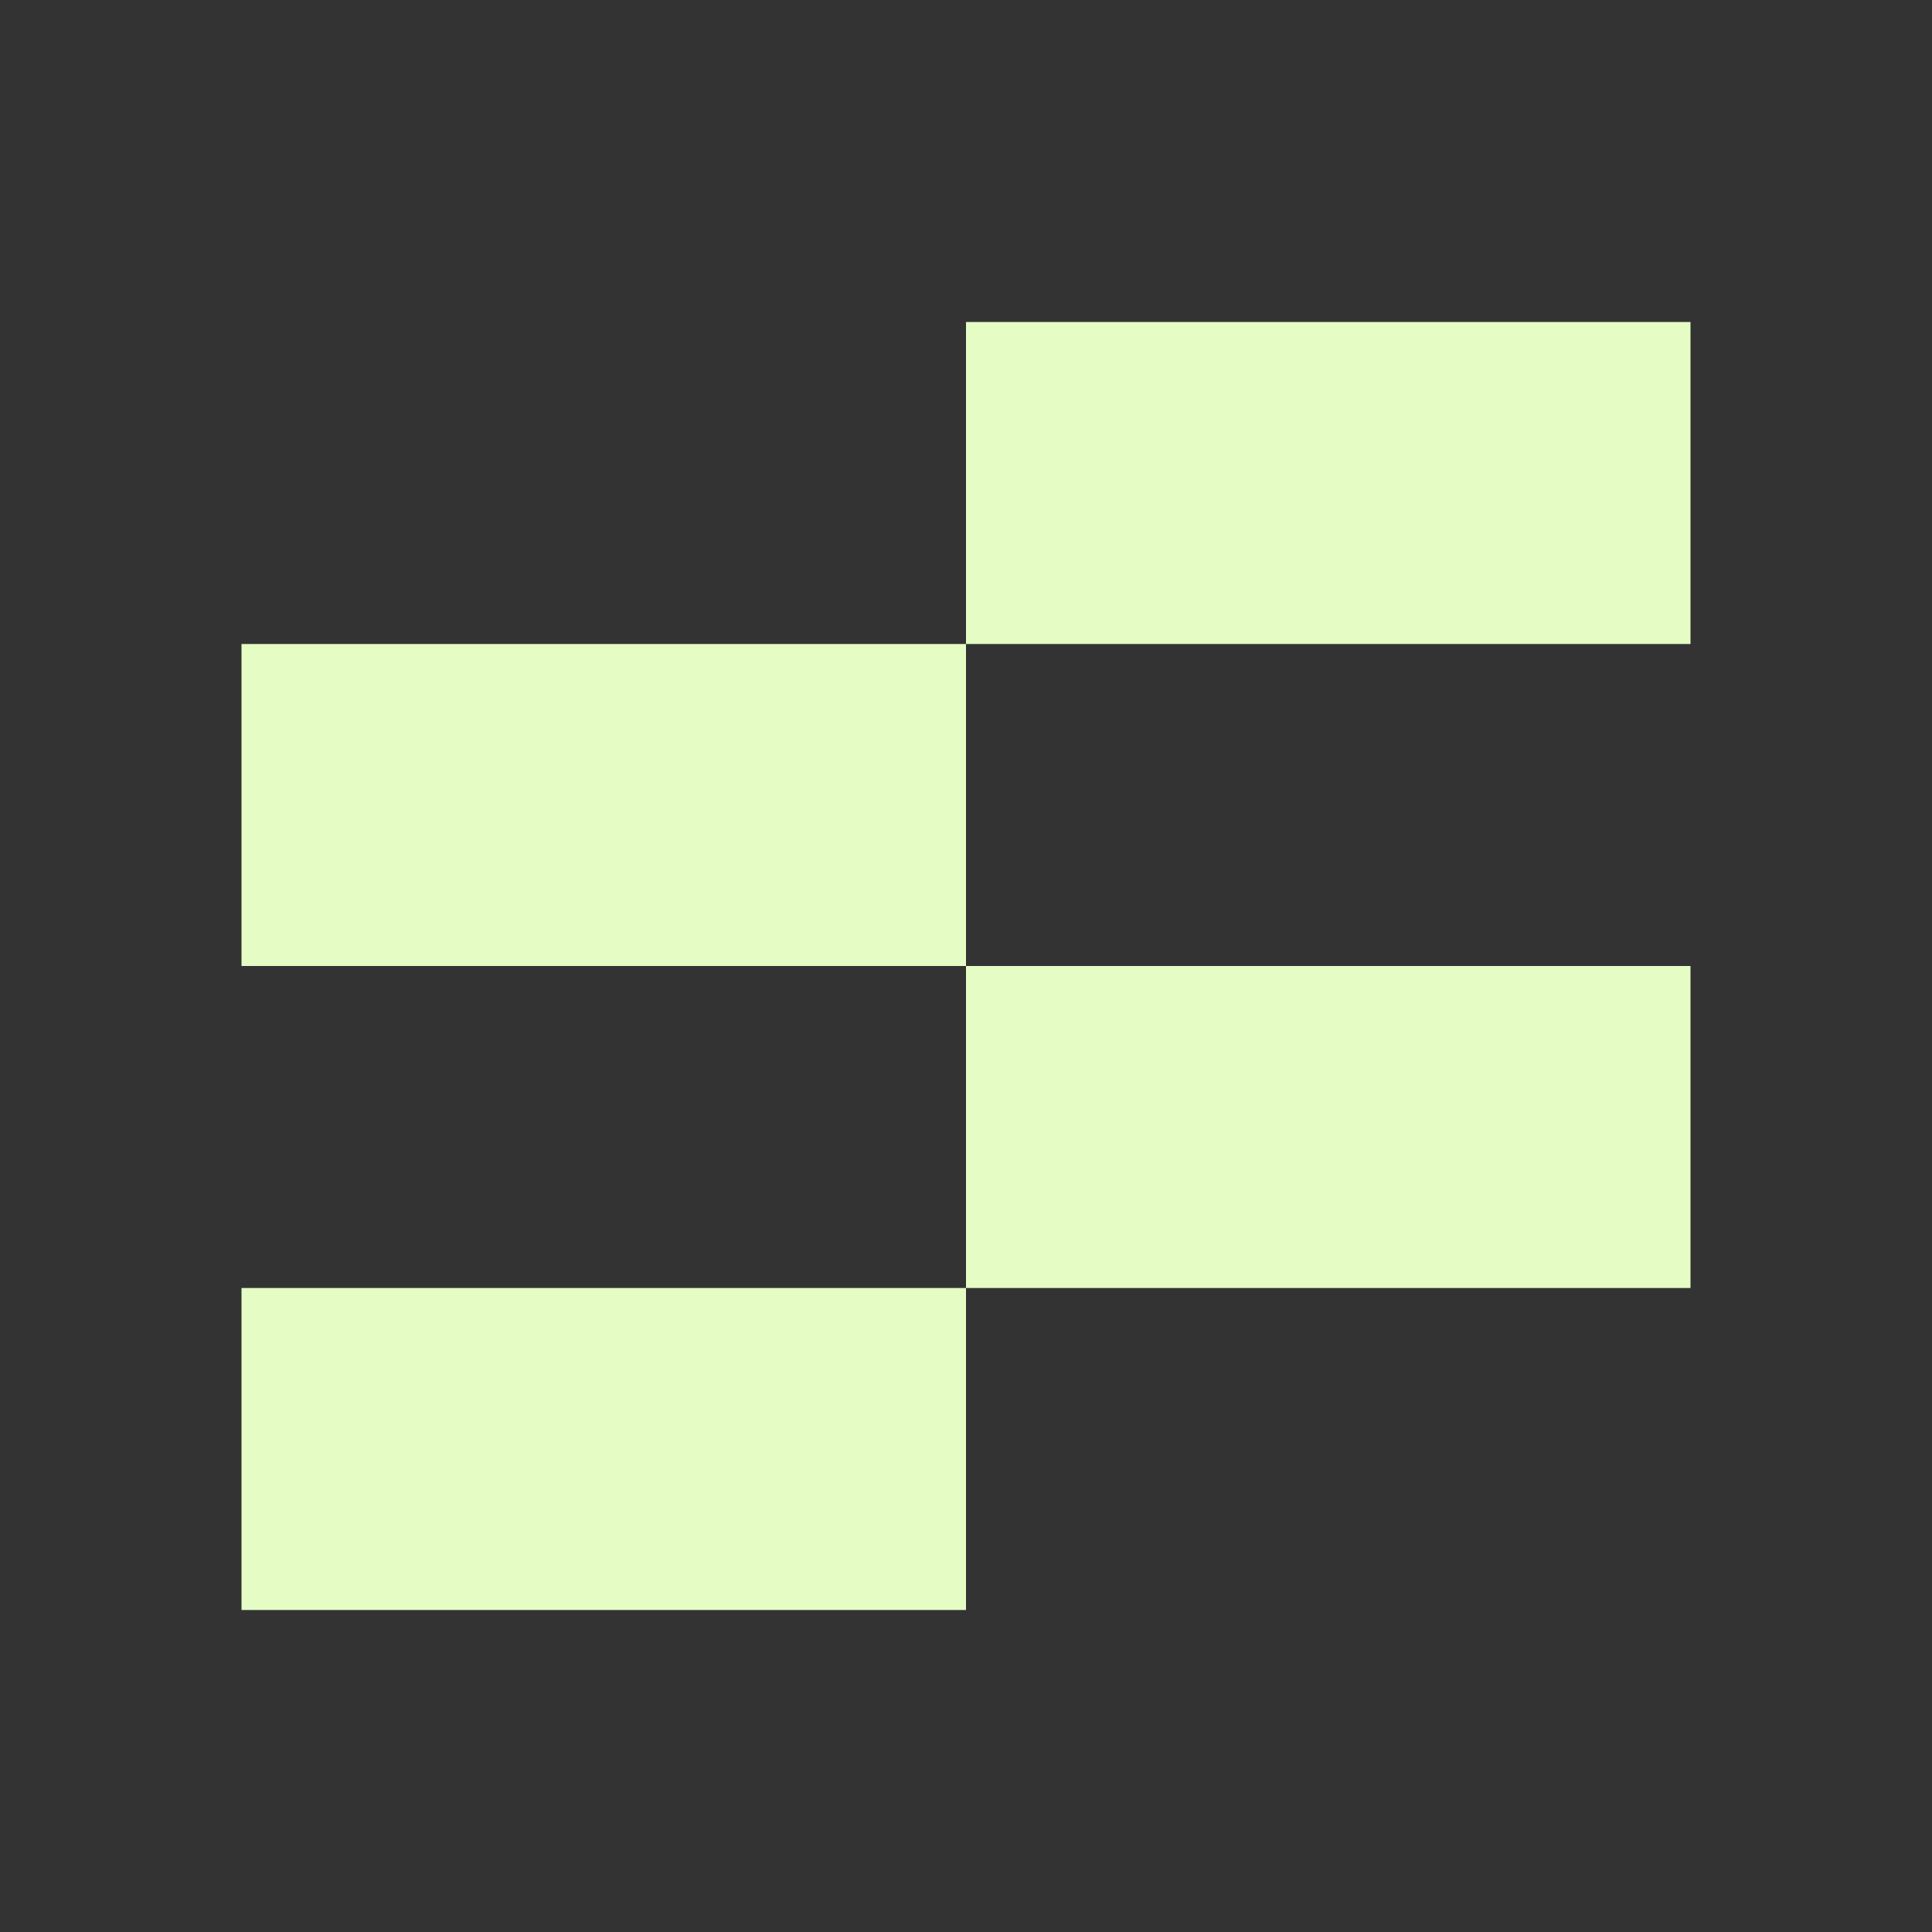
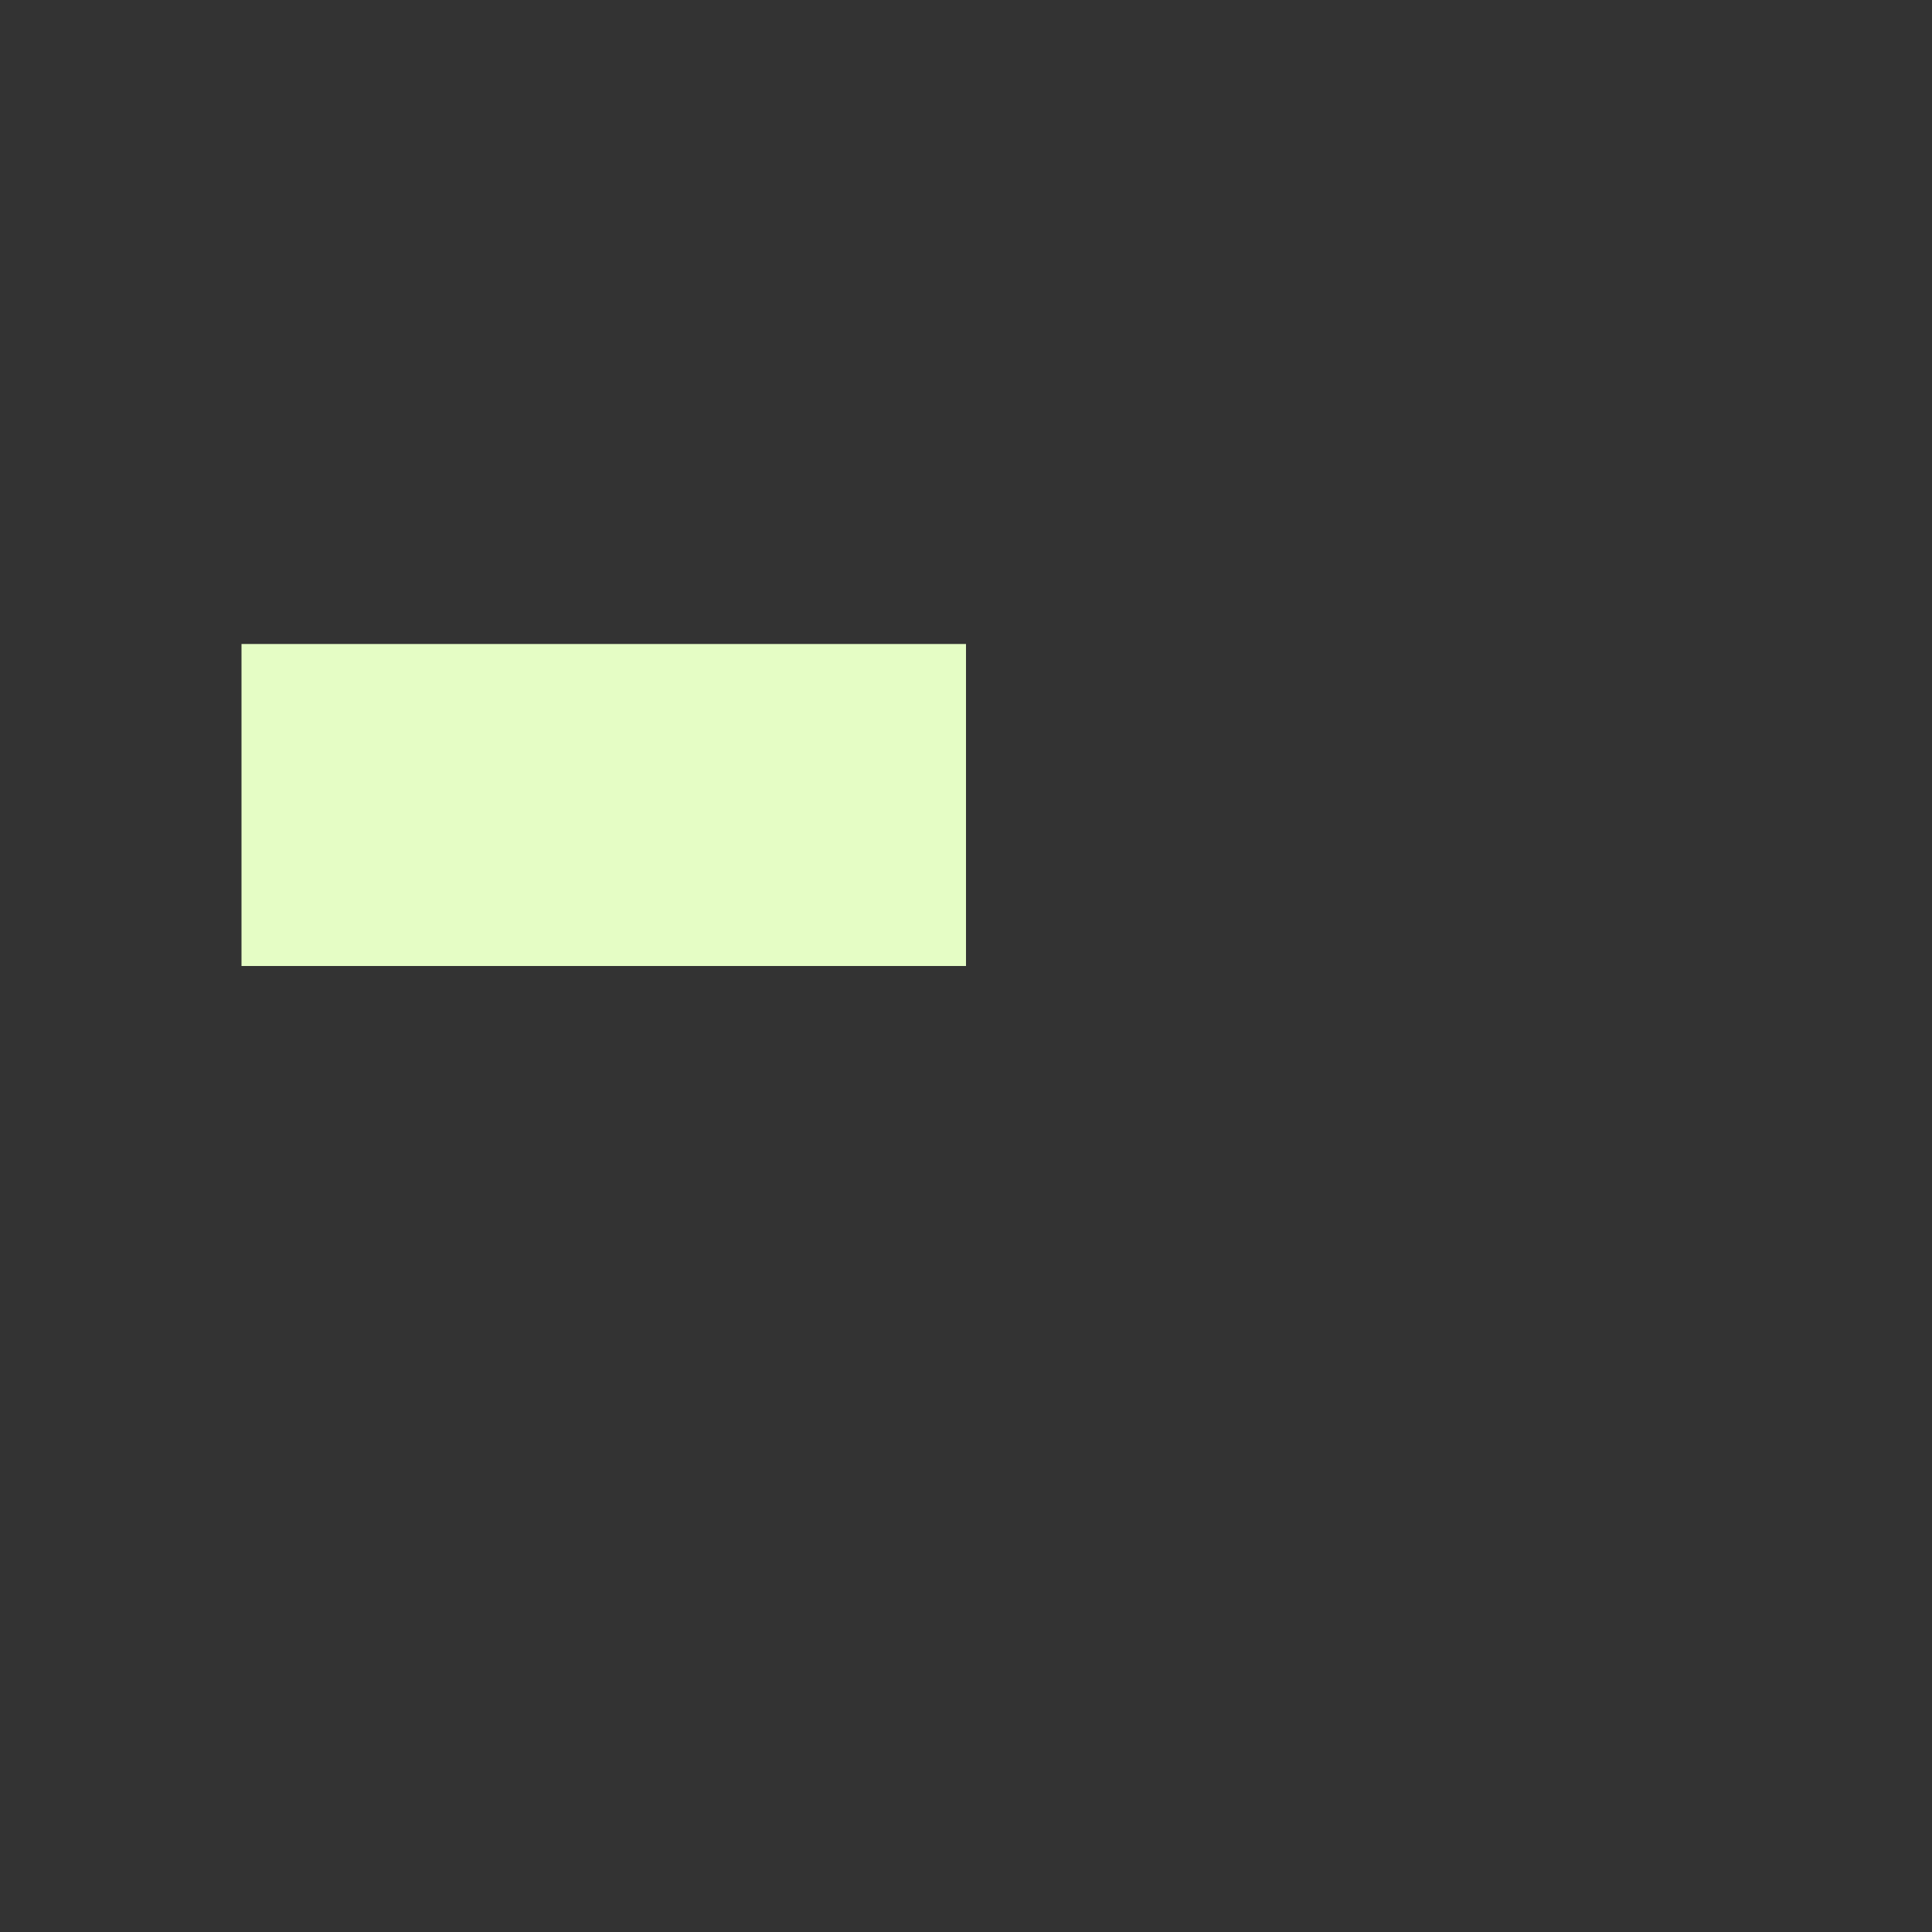
<svg xmlns="http://www.w3.org/2000/svg" width="24" height="24" viewBox="0 0 24 24" fill="none">
  <rect x="0" y="0" width="24" height="24" fill="#333333" stroke="none" />
-   <path d="M12 8H21V4H12V8Z" fill="#E5FDC5" />
  <path d="M3 12H12V8H3V12Z" fill="#E5FDC5" />
-   <path d="M12 16H21V12H12V16Z" fill="#E5FDC5" />
-   <path d="M3 20H12V16H3V20Z" fill="#E5FDC5" />
</svg>